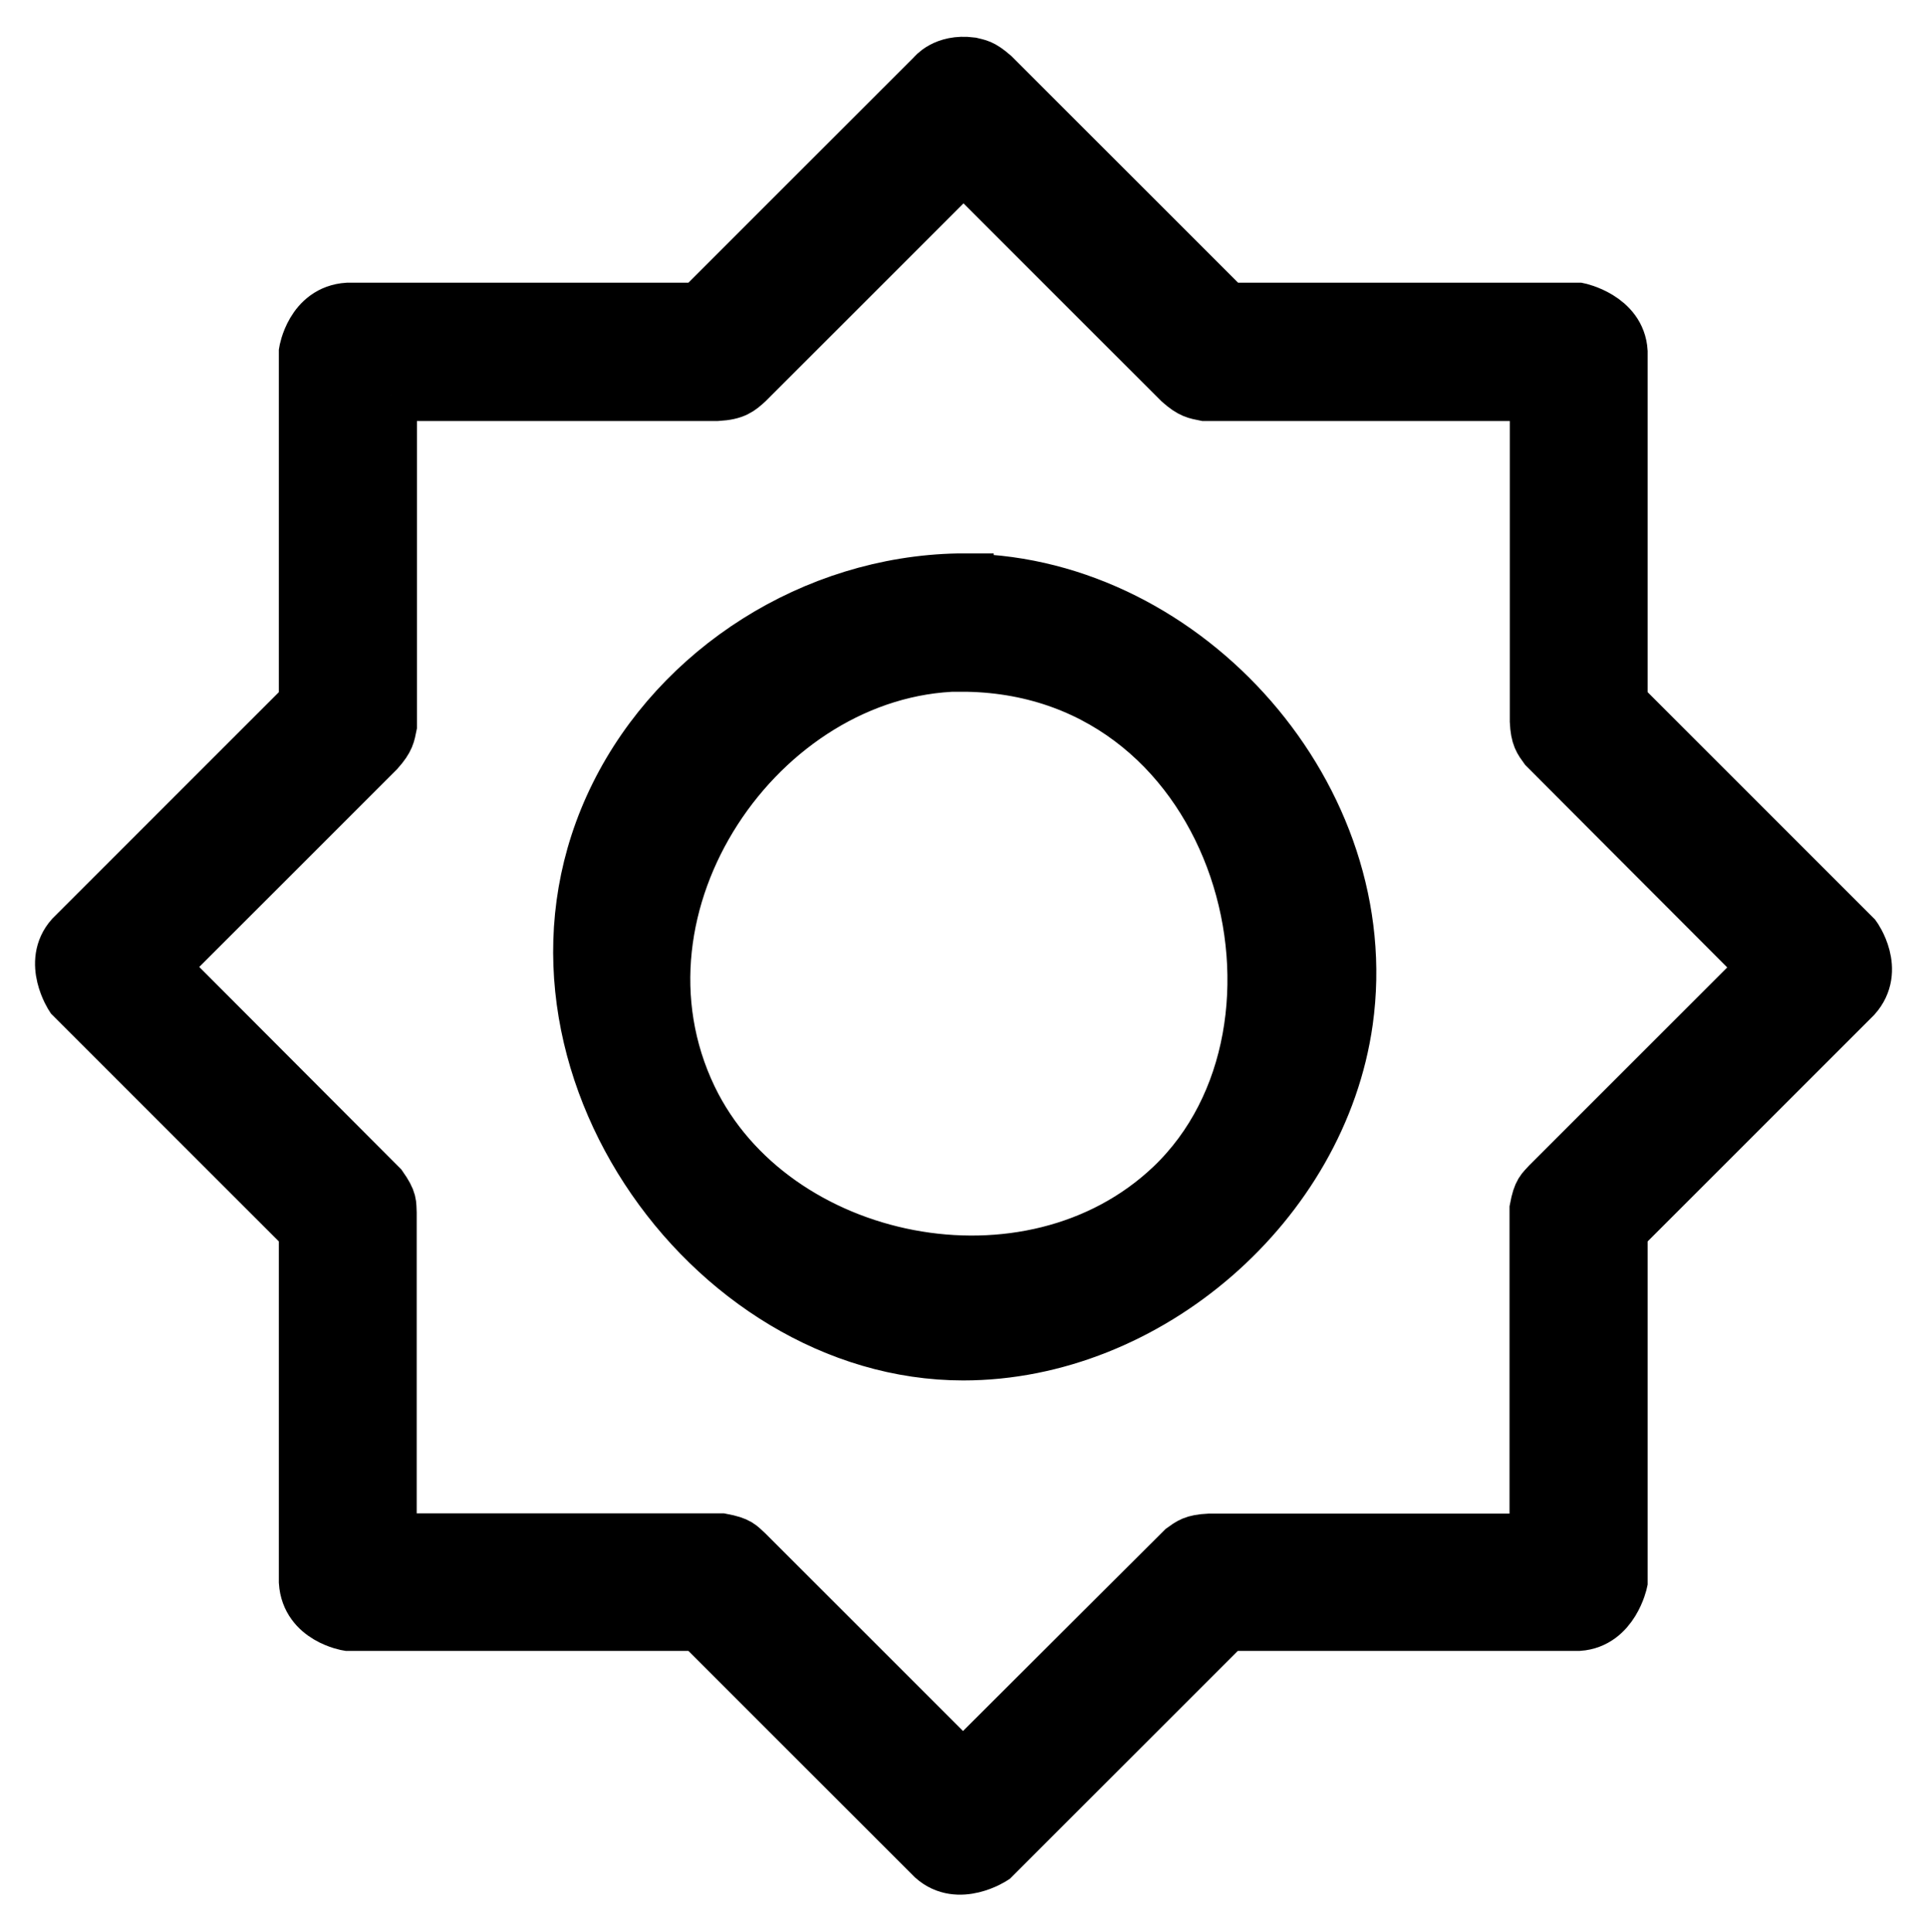
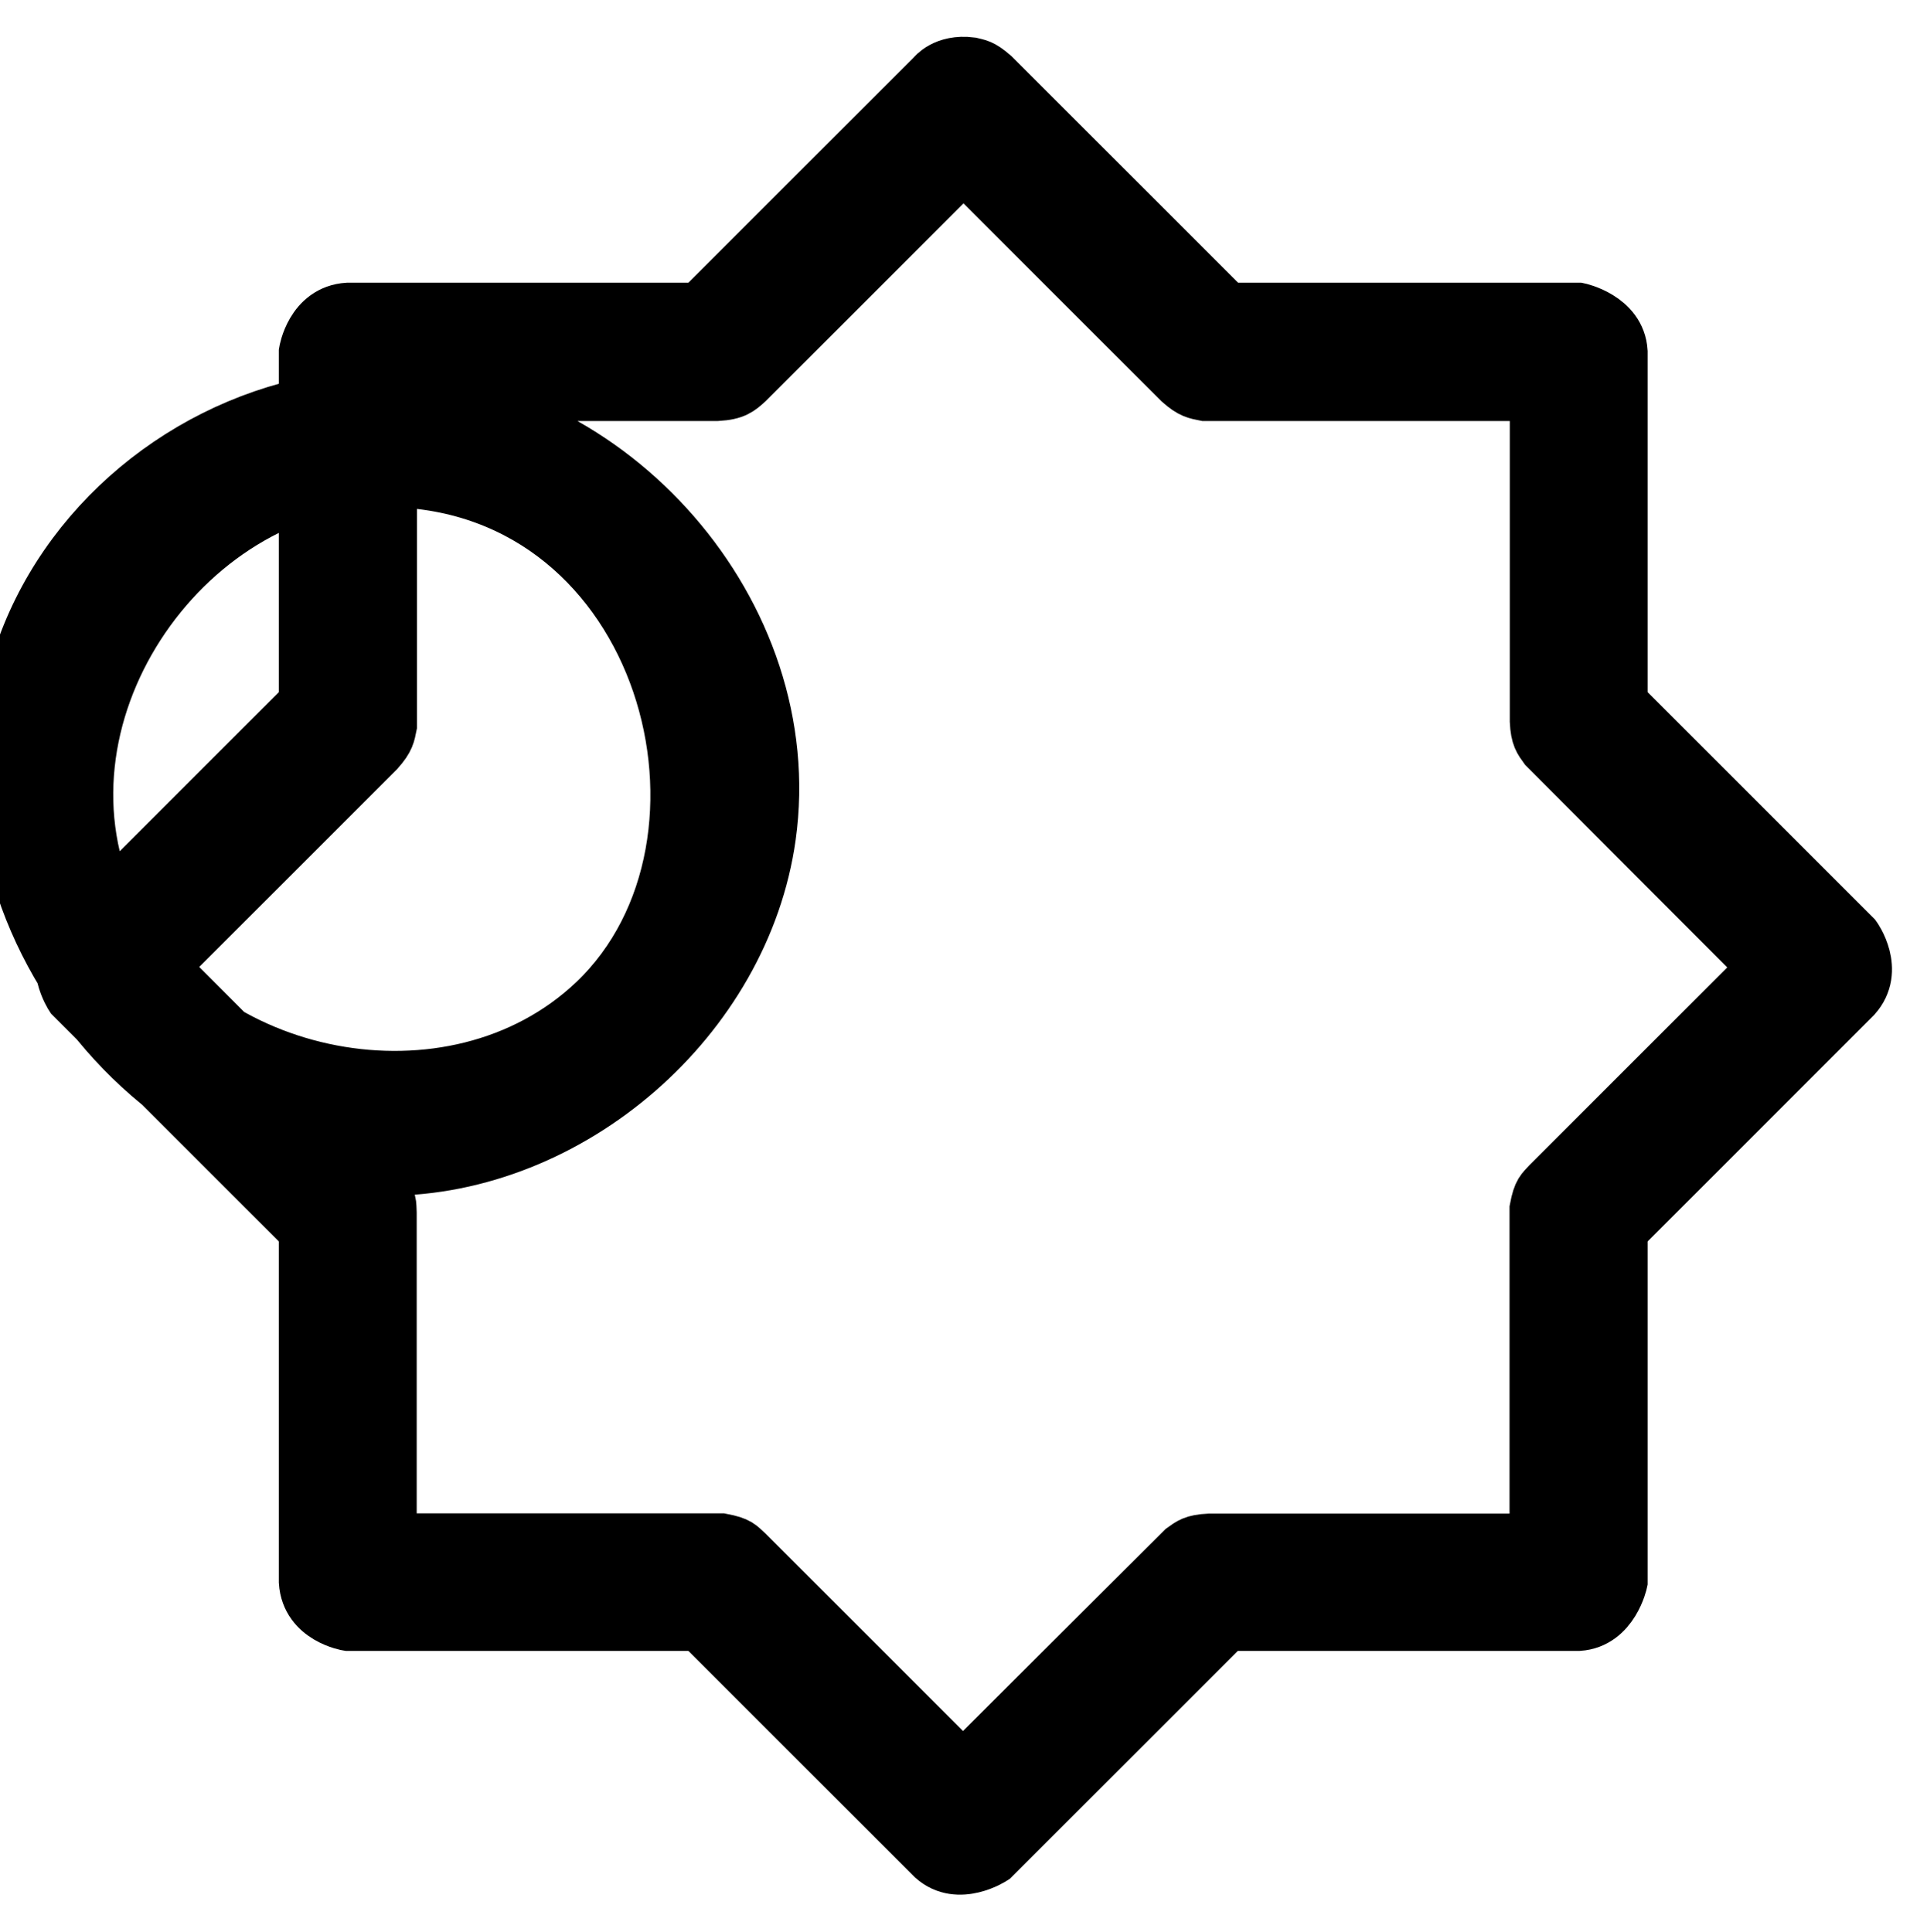
<svg xmlns="http://www.w3.org/2000/svg" viewBox="0 0 74.5 74.7">
-   <path d="m47.44 62.84-9.03 9.03s-1.35.89-2.35 0l-9.03-9.03h-13.58s-1.58-.25-1.67-1.67v-13.58l-9.03-9.03s-.89-1.35 0-2.35l9.03-9.03v-13.58s.25-1.58 1.67-1.67h13.58l9.03-9.03s.45-.59 1.48-.46c.27.07.41.05.88.46l9.03 9.03h13.58s1.59.33 1.67 1.67v13.58l9.03 9.03s.94 1.3 0 2.35l-9.03 9.03v13.58s-.33 1.58-1.67 1.67h-13.58zm-32.32-47.57v12.79c-.07.34-.08.53-.49.99l-8.34 8.34 8.46 8.48c.4.57.34.68.36 1.04v12.61h12.79c.69.13.72.25.99.49l8.34 8.34 8.48-8.46c.28-.2.42-.33 1.04-.36h12.61v-12.79c.13-.69.25-.72.49-.99l8.34-8.34-8.46-8.48c-.2-.28-.33-.42-.36-1.04v-12.61h-12.79c-.34-.07-.53-.08-.99-.49l-8.34-8.34c-2.78 2.78-5.56 5.56-8.34 8.34-.31.28-.49.45-1.18.49h-12.61zm22.31 7.14c8.48.16 15.86 8.44 14.65 17.08-.99 7.06-7.67 12.89-14.84 12.89-9.91 0-18.3-11.84-13.43-21.65 2.43-4.89 7.64-8.22 13.23-8.33q.19 0 .39 0zm-.34 3.33c-7.68.15-13.96 9.22-10.36 16.71 3.16 6.55 13.09 8.58 18.55 3.39 6.41-6.11 2.78-19.89-7.89-20.09q-.15 0-.3 0z" stroke="#000" stroke-miterlimit="10" stroke-width="2" />
+   <path d="m47.44 62.84-9.03 9.03s-1.35.89-2.35 0l-9.03-9.03h-13.58s-1.58-.25-1.67-1.67v-13.58l-9.03-9.03s-.89-1.35 0-2.35l9.03-9.03v-13.58s.25-1.58 1.67-1.67h13.58l9.03-9.03s.45-.59 1.48-.46c.27.07.41.05.88.46l9.03 9.03h13.58s1.59.33 1.67 1.67v13.58l9.03 9.03s.94 1.3 0 2.35l-9.03 9.03v13.58s-.33 1.58-1.67 1.67h-13.58zm-32.32-47.57v12.79c-.07.34-.08.53-.49.99l-8.34 8.34 8.46 8.48c.4.57.34.68.36 1.04v12.61h12.79c.69.13.72.25.99.49l8.34 8.34 8.48-8.46c.28-.2.42-.33 1.04-.36h12.61v-12.79c.13-.69.25-.72.49-.99l8.34-8.34-8.46-8.48c-.2-.28-.33-.42-.36-1.04v-12.61h-12.79c-.34-.07-.53-.08-.99-.49l-8.34-8.34c-2.78 2.78-5.56 5.56-8.34 8.34-.31.28-.49.45-1.18.49h-12.61zc8.48.16 15.86 8.44 14.65 17.08-.99 7.06-7.67 12.89-14.84 12.89-9.91 0-18.3-11.84-13.43-21.65 2.43-4.89 7.64-8.22 13.23-8.33q.19 0 .39 0zm-.34 3.33c-7.68.15-13.96 9.22-10.36 16.71 3.16 6.55 13.09 8.58 18.55 3.39 6.41-6.11 2.78-19.89-7.89-20.09q-.15 0-.3 0z" stroke="#000" stroke-miterlimit="10" stroke-width="2" />
</svg>